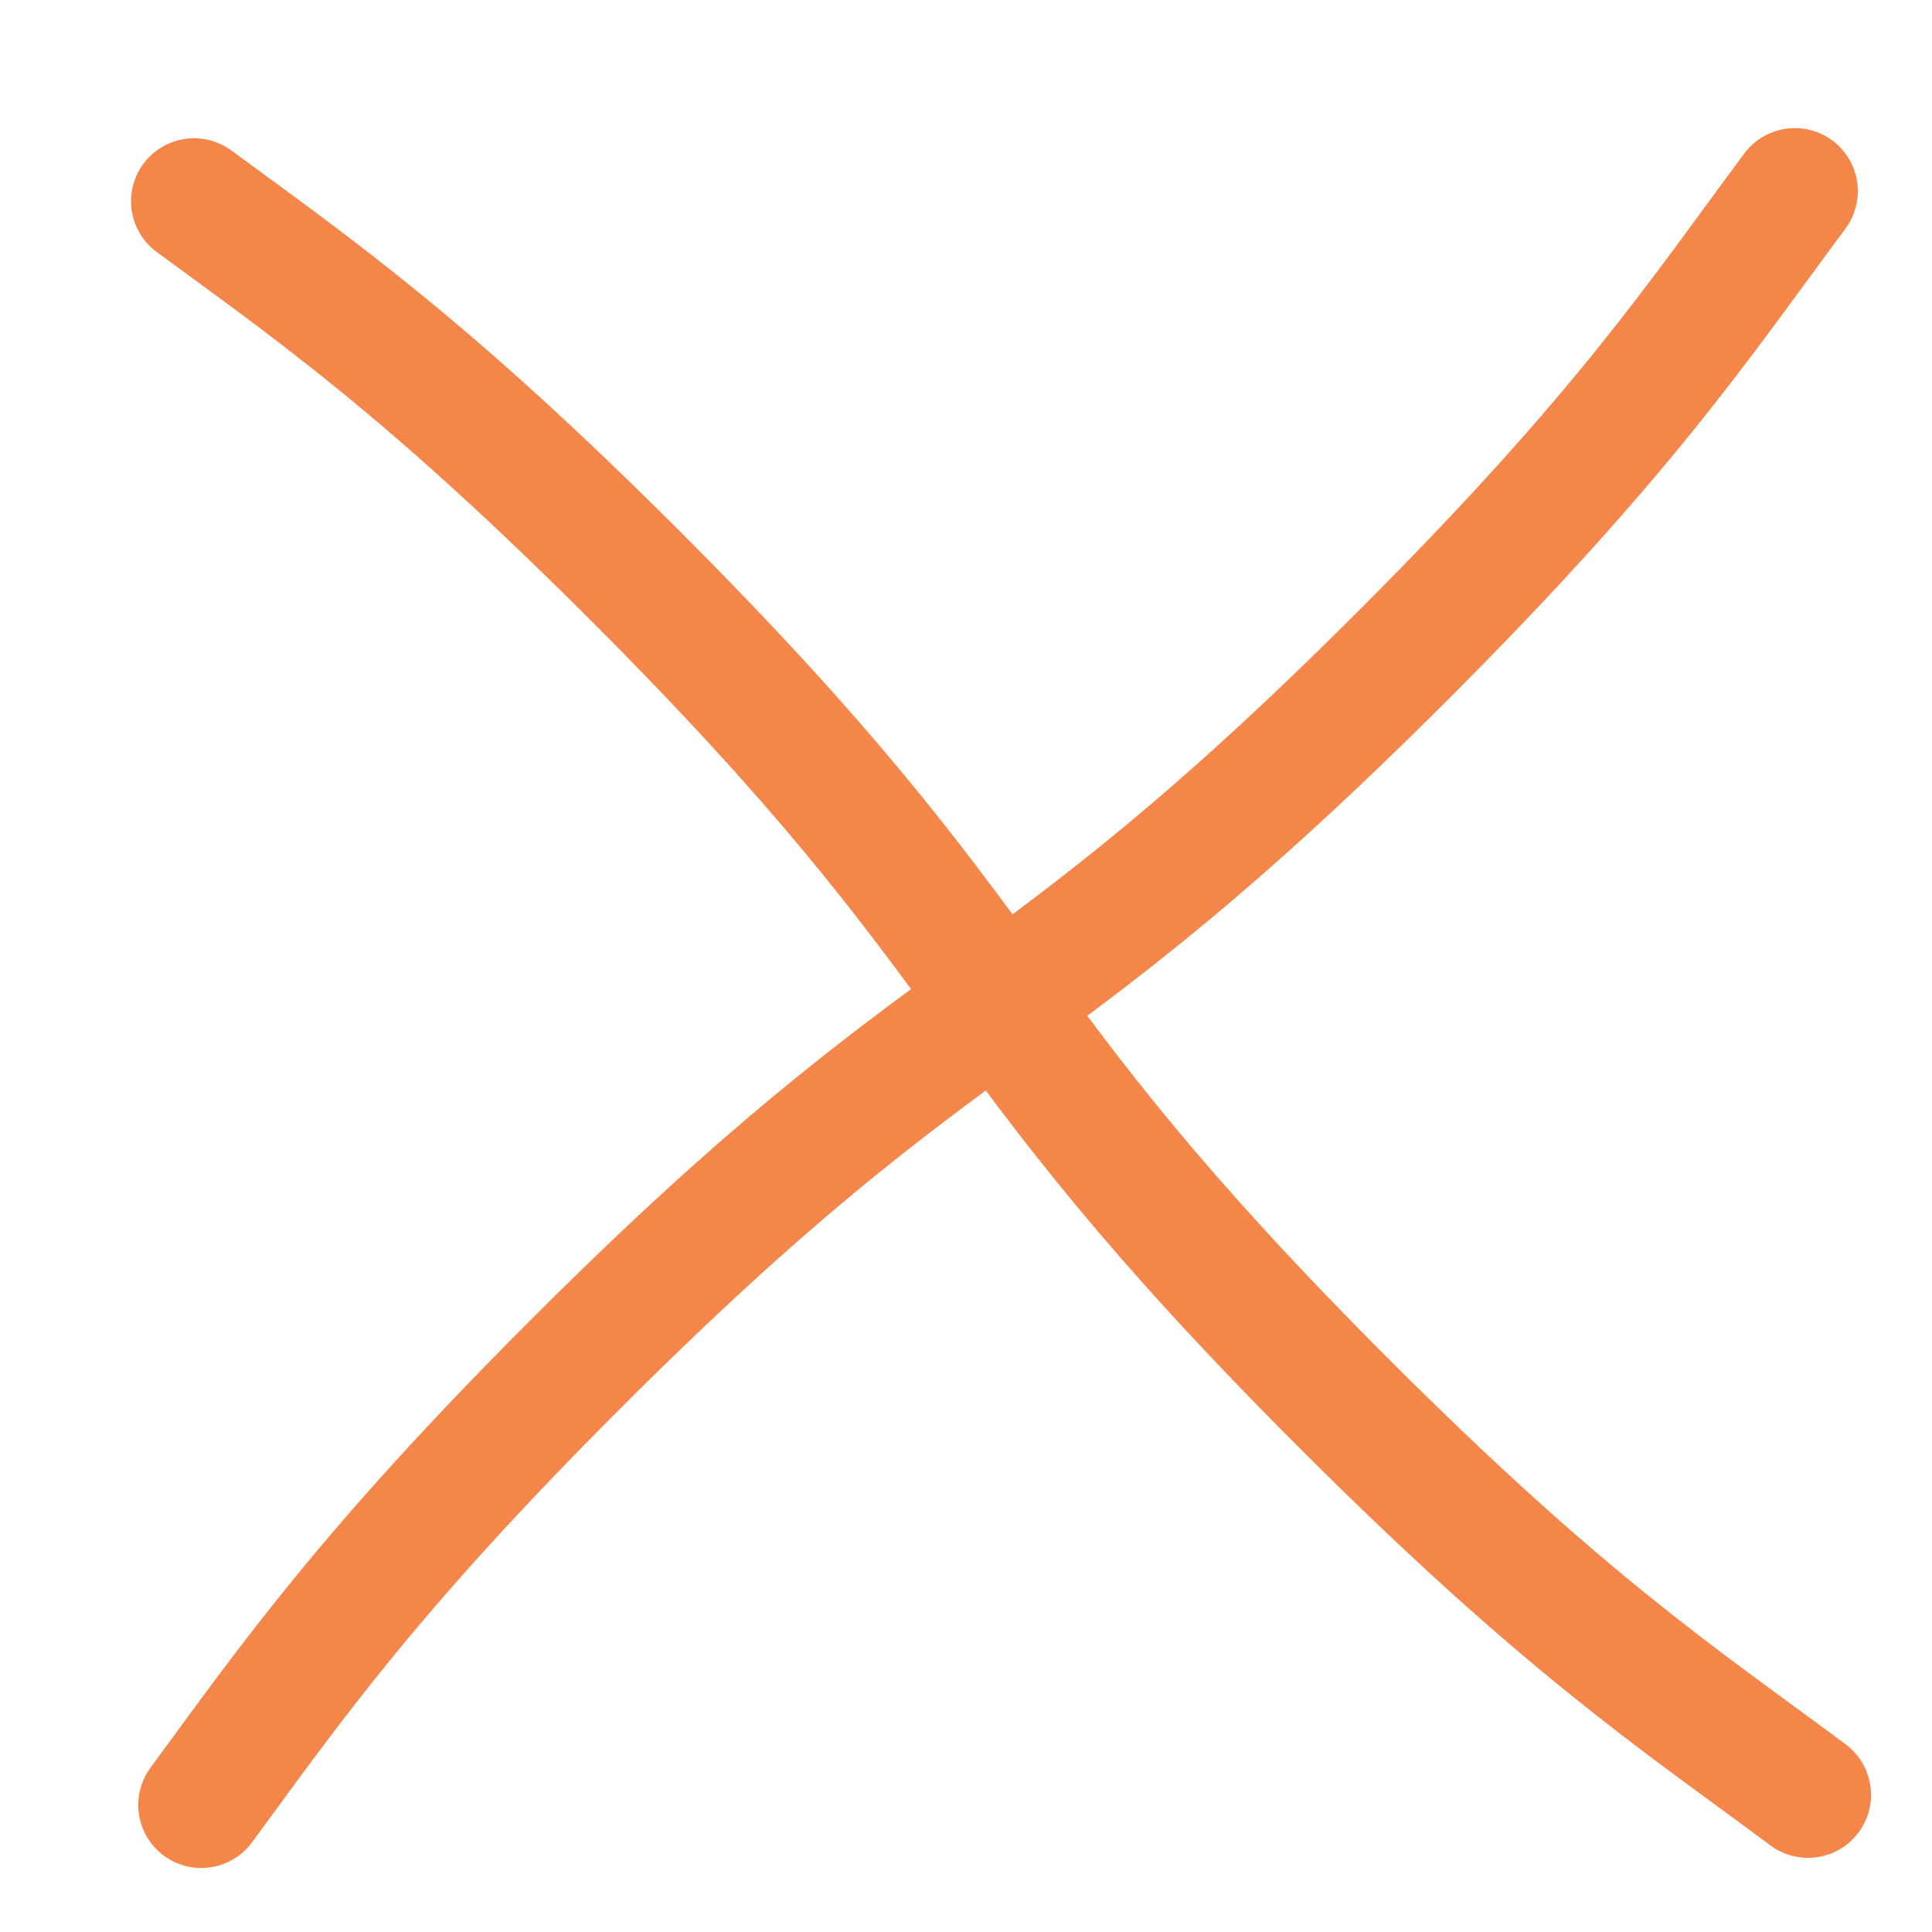
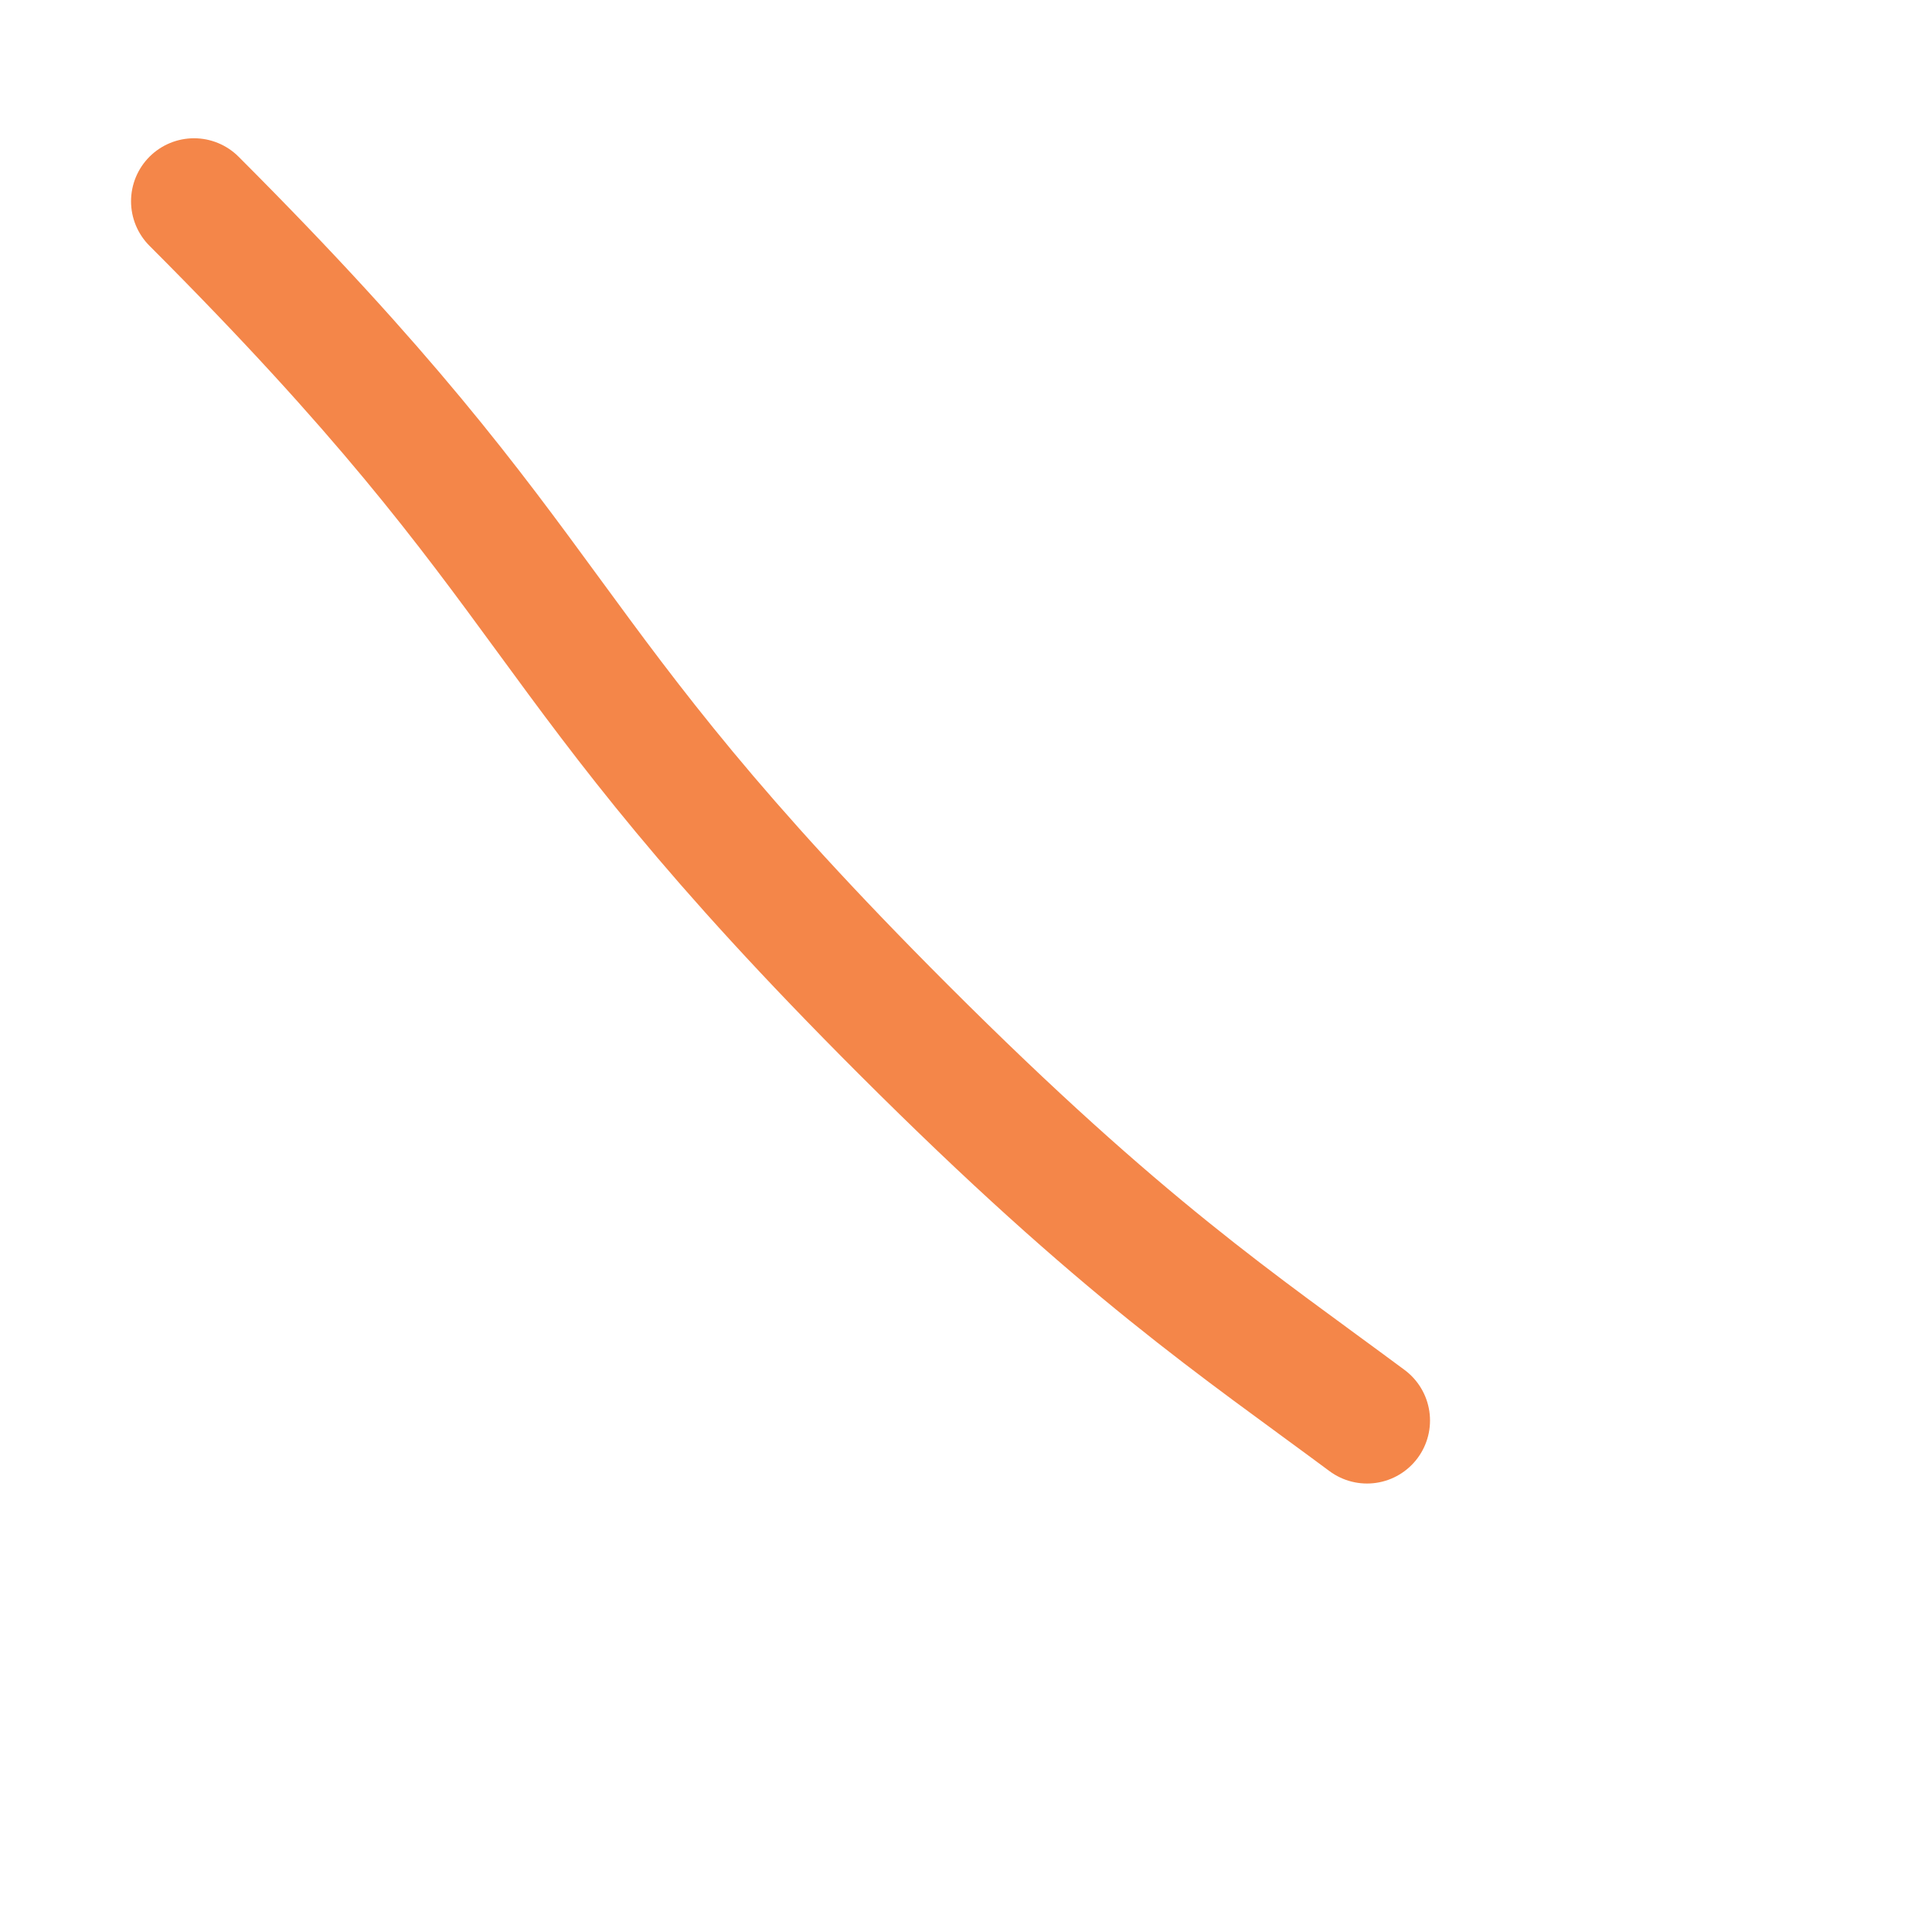
<svg xmlns="http://www.w3.org/2000/svg" width="23" height="23" viewBox="0 0 23 23" fill="none">
-   <path d="M2.396 21.488c1.054-1.434 1.984-2.776 4.456-5.248 4.575-4.575 5.282-3.868 9.857-8.443 2.628-2.628 3.513-3.98 4.658-5.522" stroke="#F48649" stroke-width="1.5" stroke-linecap="round" />
-   <path d="M2.31 2.396C3.746 3.45 5.088 4.38 7.56 6.852c4.574 4.575 3.867 5.282 8.442 9.857 2.628 2.628 3.98 3.513 5.522 4.658" stroke="#F48649" stroke-width="1.5" stroke-linecap="round" />
+   <path d="M2.31 2.396c4.574 4.575 3.867 5.282 8.442 9.857 2.628 2.628 3.98 3.513 5.522 4.658" stroke="#F48649" stroke-width="1.5" stroke-linecap="round" />
</svg>